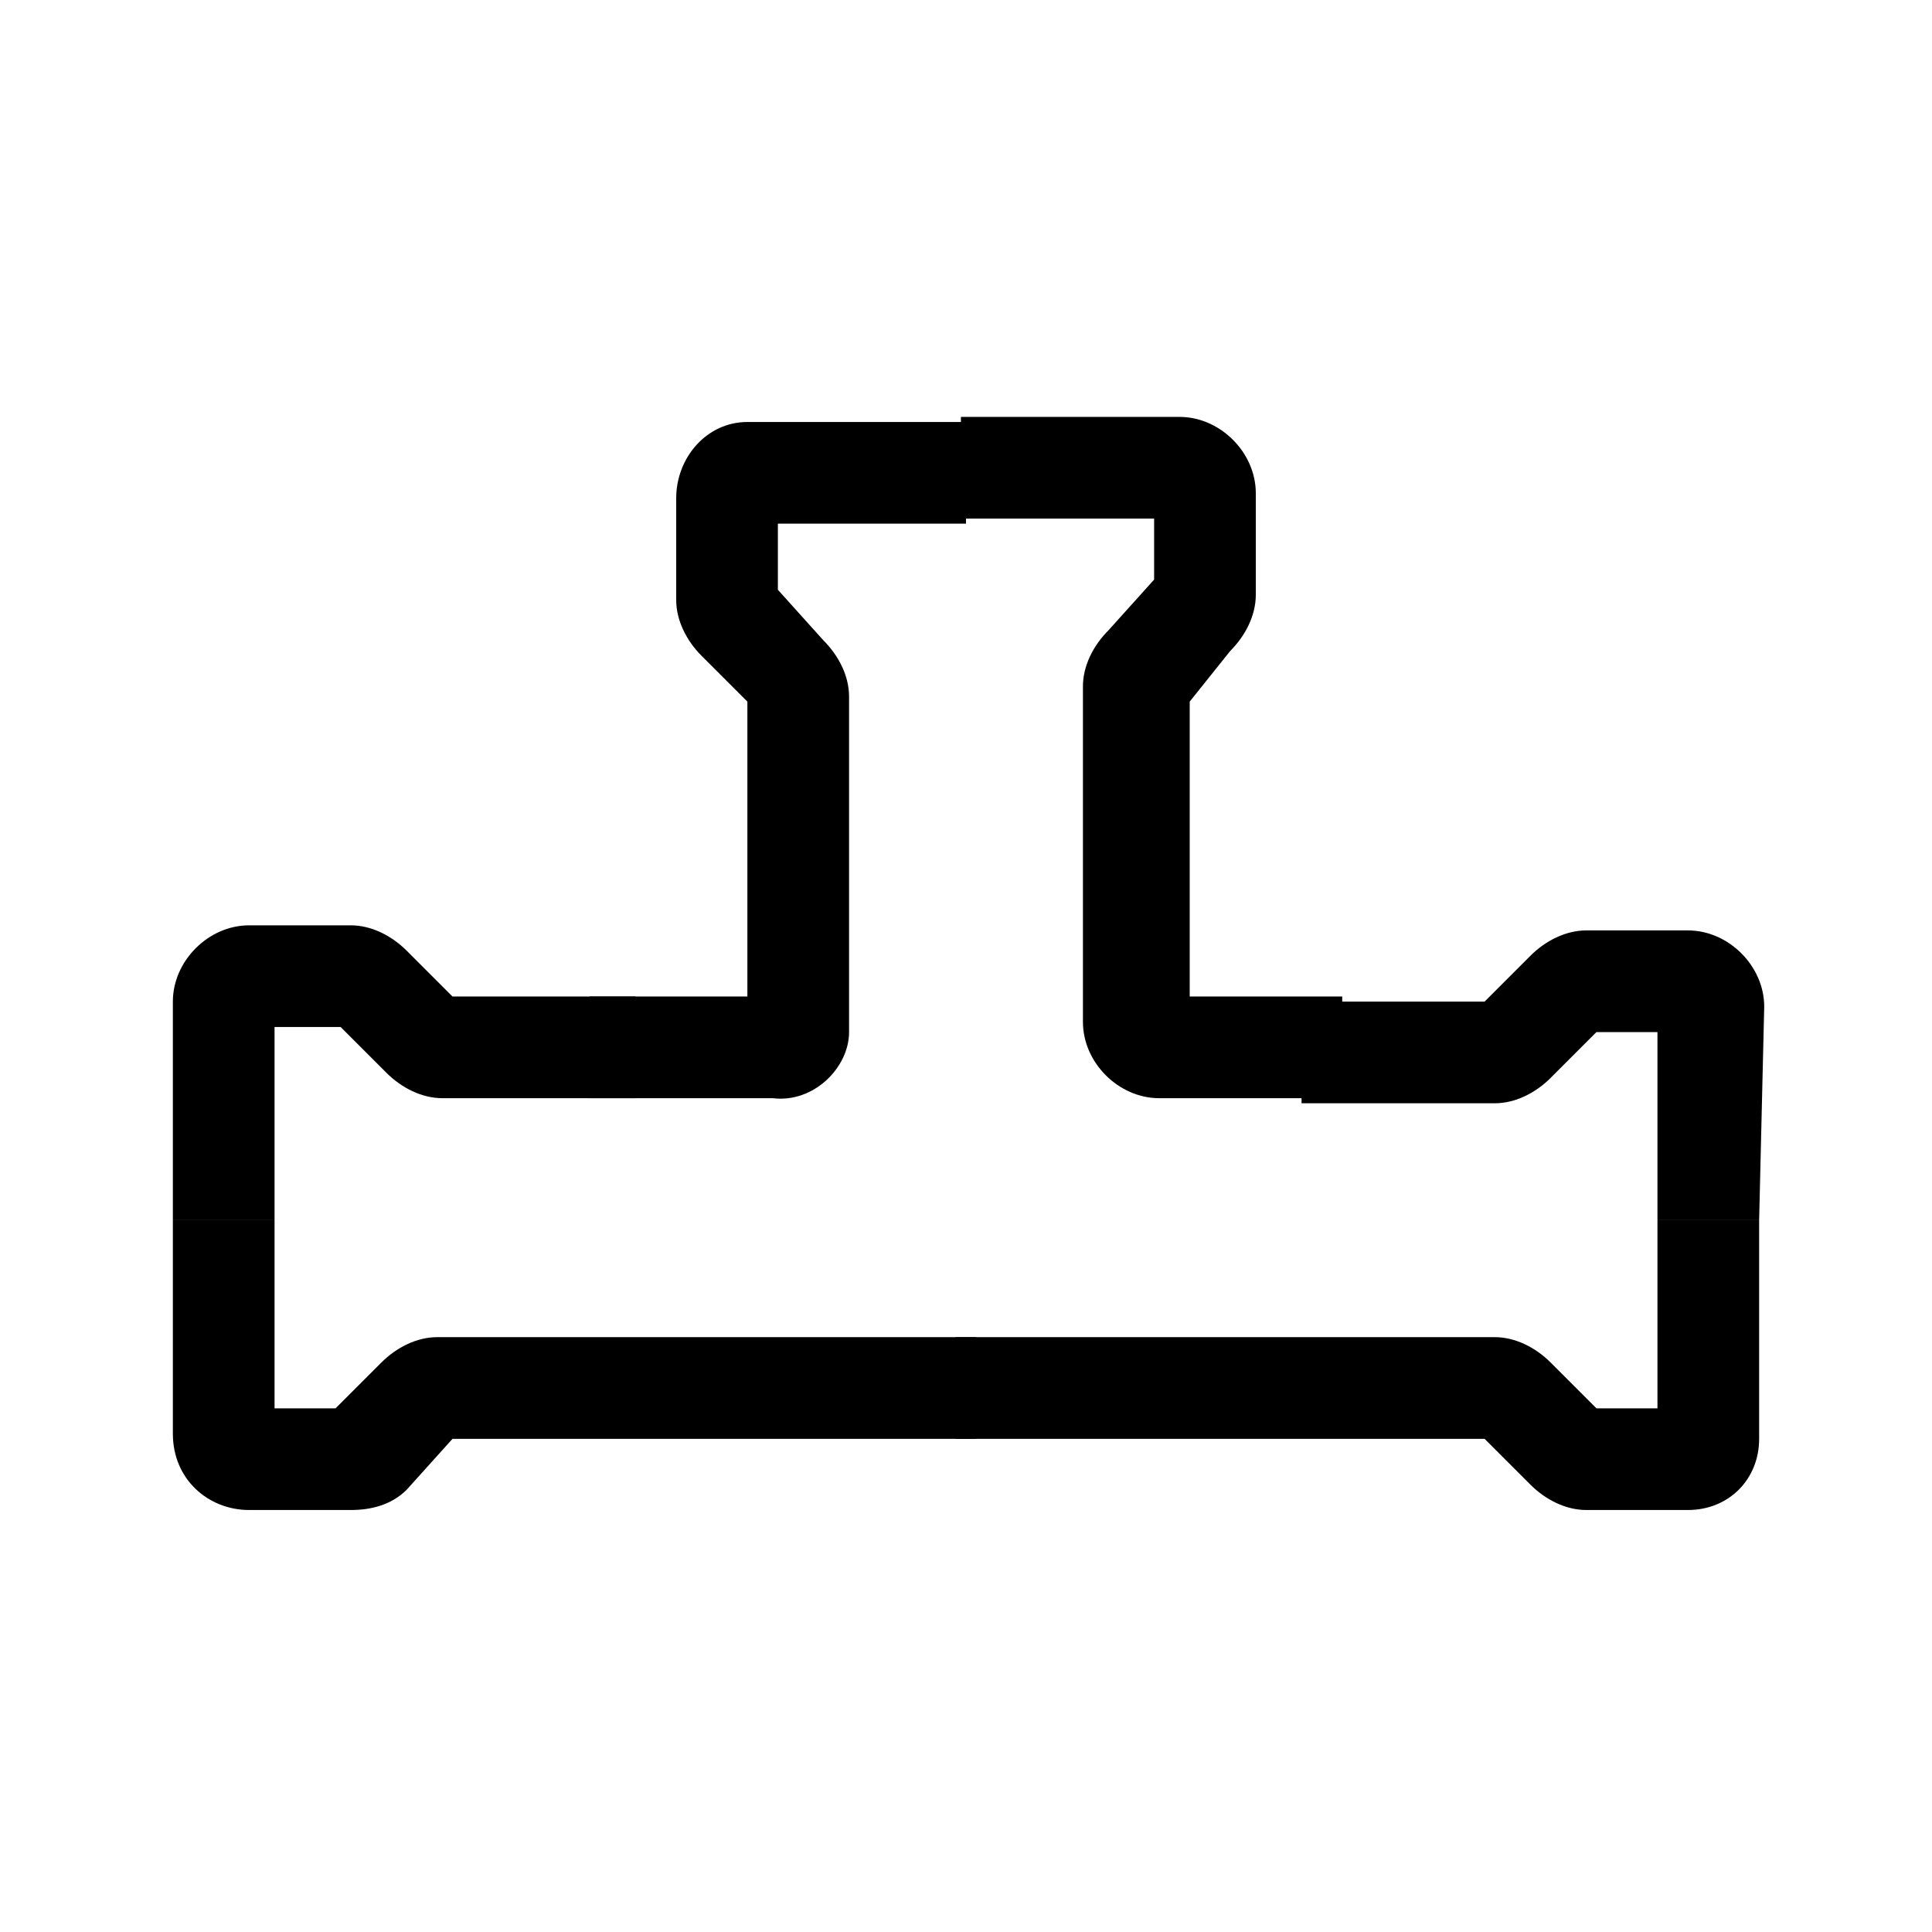
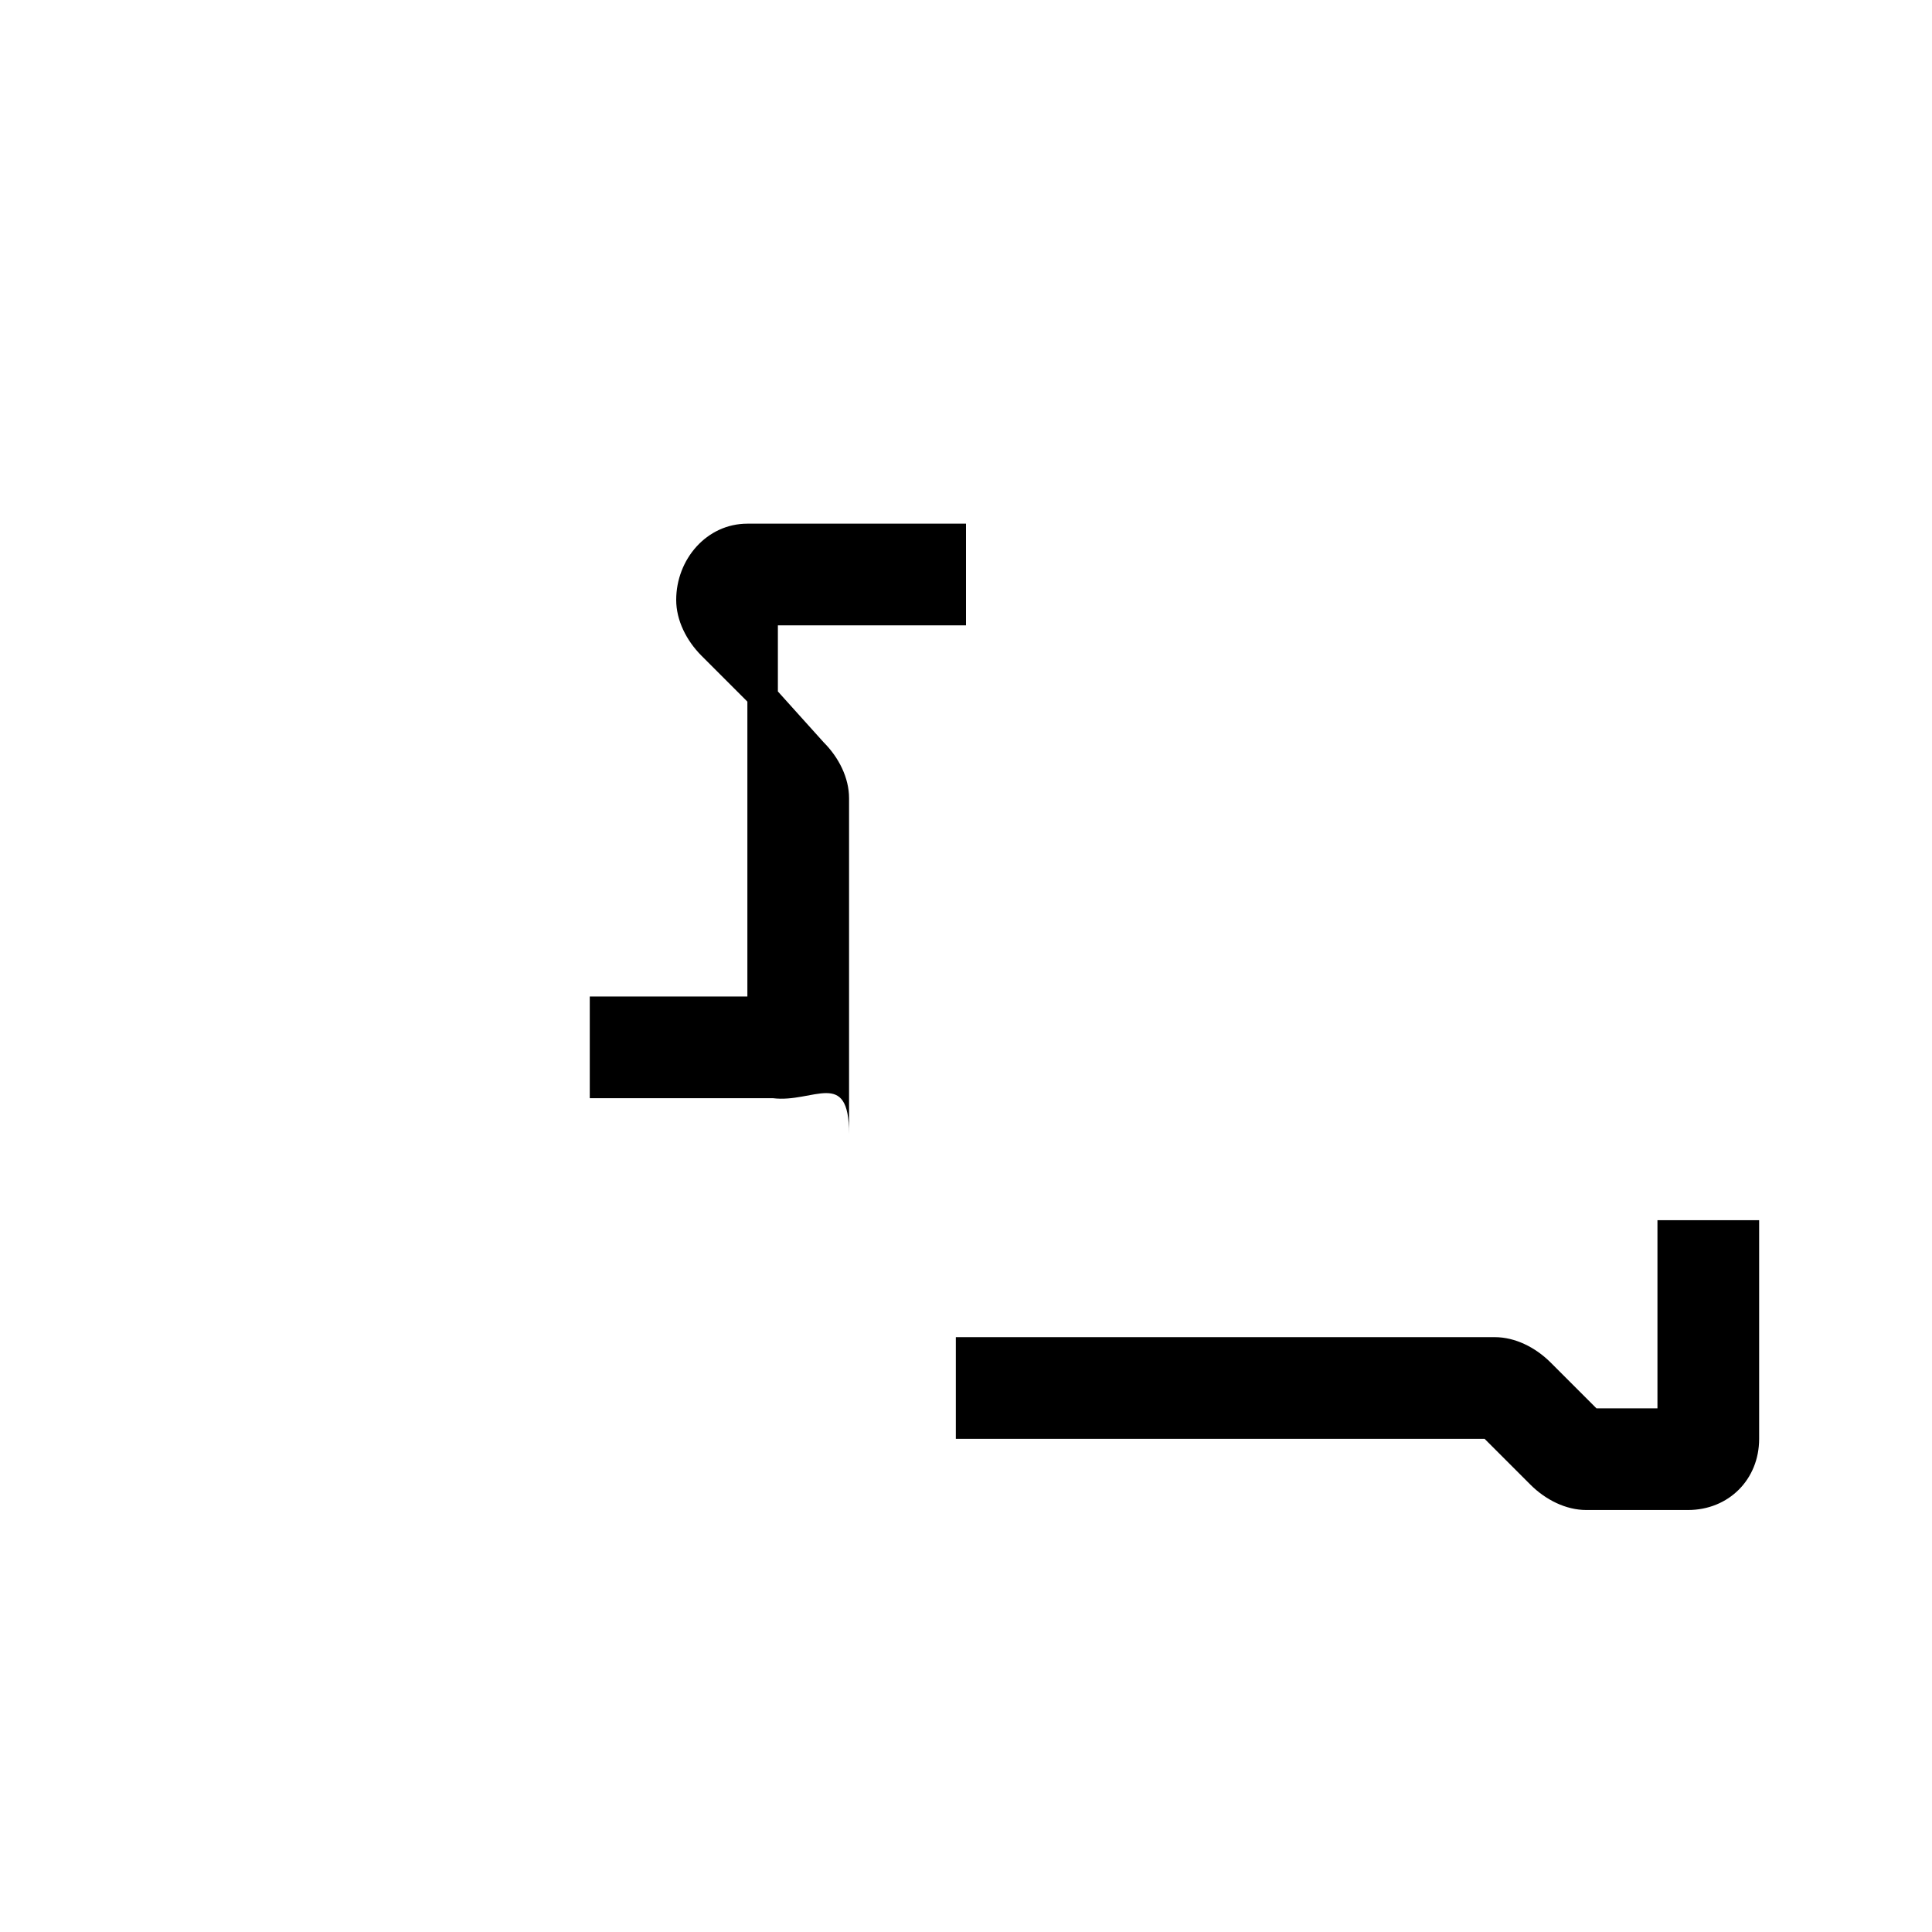
<svg xmlns="http://www.w3.org/2000/svg" version="1.1" id="Warstwa_1" x="0px" y="0px" viewBox="0 0 38 38" style="enable-background:new 0 0 38 38;" xml:space="preserve">
  <title>zlacza_hydr</title>
  <g>
    <g id="Warstwa_1-2">
-       <path d="M5.4,24h-2v-4.3c0-0.8,0.7-1.5,1.5-1.5h2c0.4,0,0.8,0.2,1.1,0.5l0.9,0.9h3.6v2H8.7c-0.4,0-0.8-0.2-1.1-0.5l-0.9-0.9H5.4    V24z" />
-       <path d="M6.9,29.7h-2c-0.8,0-1.5-0.6-1.5-1.5c0,0,0,0,0,0V24h2v3.7h1.2l0.9-0.9c0.3-0.3,0.7-0.5,1.1-0.5h10.6v2H8.9L8,29.3    C7.7,29.6,7.3,29.7,6.9,29.7z" />
-       <path d="M15.2,21.6h-3.6v-2h3.1v-5.8l-0.9-0.9c-0.3-0.3-0.5-0.7-0.5-1.1v-2c0-0.8,0.6-1.5,1.4-1.5c0,0,0,0,0,0h4.3v2h-3.7v1.3    l0.9,1c0.3,0.3,0.5,0.7,0.5,1.1v6.6C16.7,21,16,21.7,15.2,21.6z" />
-       <path d="M34.6,24h-2v-3.7h-1.2l-0.9,0.9c-0.3,0.3-0.7,0.5-1.1,0.5h-3.8v-2h3.6l0.9-0.9c0.3-0.3,0.7-0.5,1.1-0.5h2    c0.8,0,1.5,0.7,1.5,1.5L34.6,24z" />
+       <path d="M15.2,21.6h-3.6v-2h3.1v-5.8l-0.9-0.9c-0.3-0.3-0.5-0.7-0.5-1.1c0-0.8,0.6-1.5,1.4-1.5c0,0,0,0,0,0h4.3v2h-3.7v1.3    l0.9,1c0.3,0.3,0.5,0.7,0.5,1.1v6.6C16.7,21,16,21.7,15.2,21.6z" />
      <path d="M33.2,29.7h-2c-0.4,0-0.8-0.2-1.1-0.5l-0.9-0.9H18.8v-2h10.6c0.4,0,0.8,0.2,1.1,0.5l0.9,0.9h1.2V24h2v4.3    C34.6,29.1,34,29.7,33.2,29.7z" />
-       <path d="M26.4,21.6h-3.6c-0.8,0-1.5-0.7-1.5-1.5v-6.6c0-0.4,0.2-0.8,0.5-1.1l0.9-1v-1.2h-3.8v-2h4.3c0.8,0,1.5,0.7,1.5,1.5v2    c0,0.4-0.2,0.8-0.5,1.1l-0.8,1v5.8h3V21.6z" />
    </g>
  </g>
</svg>